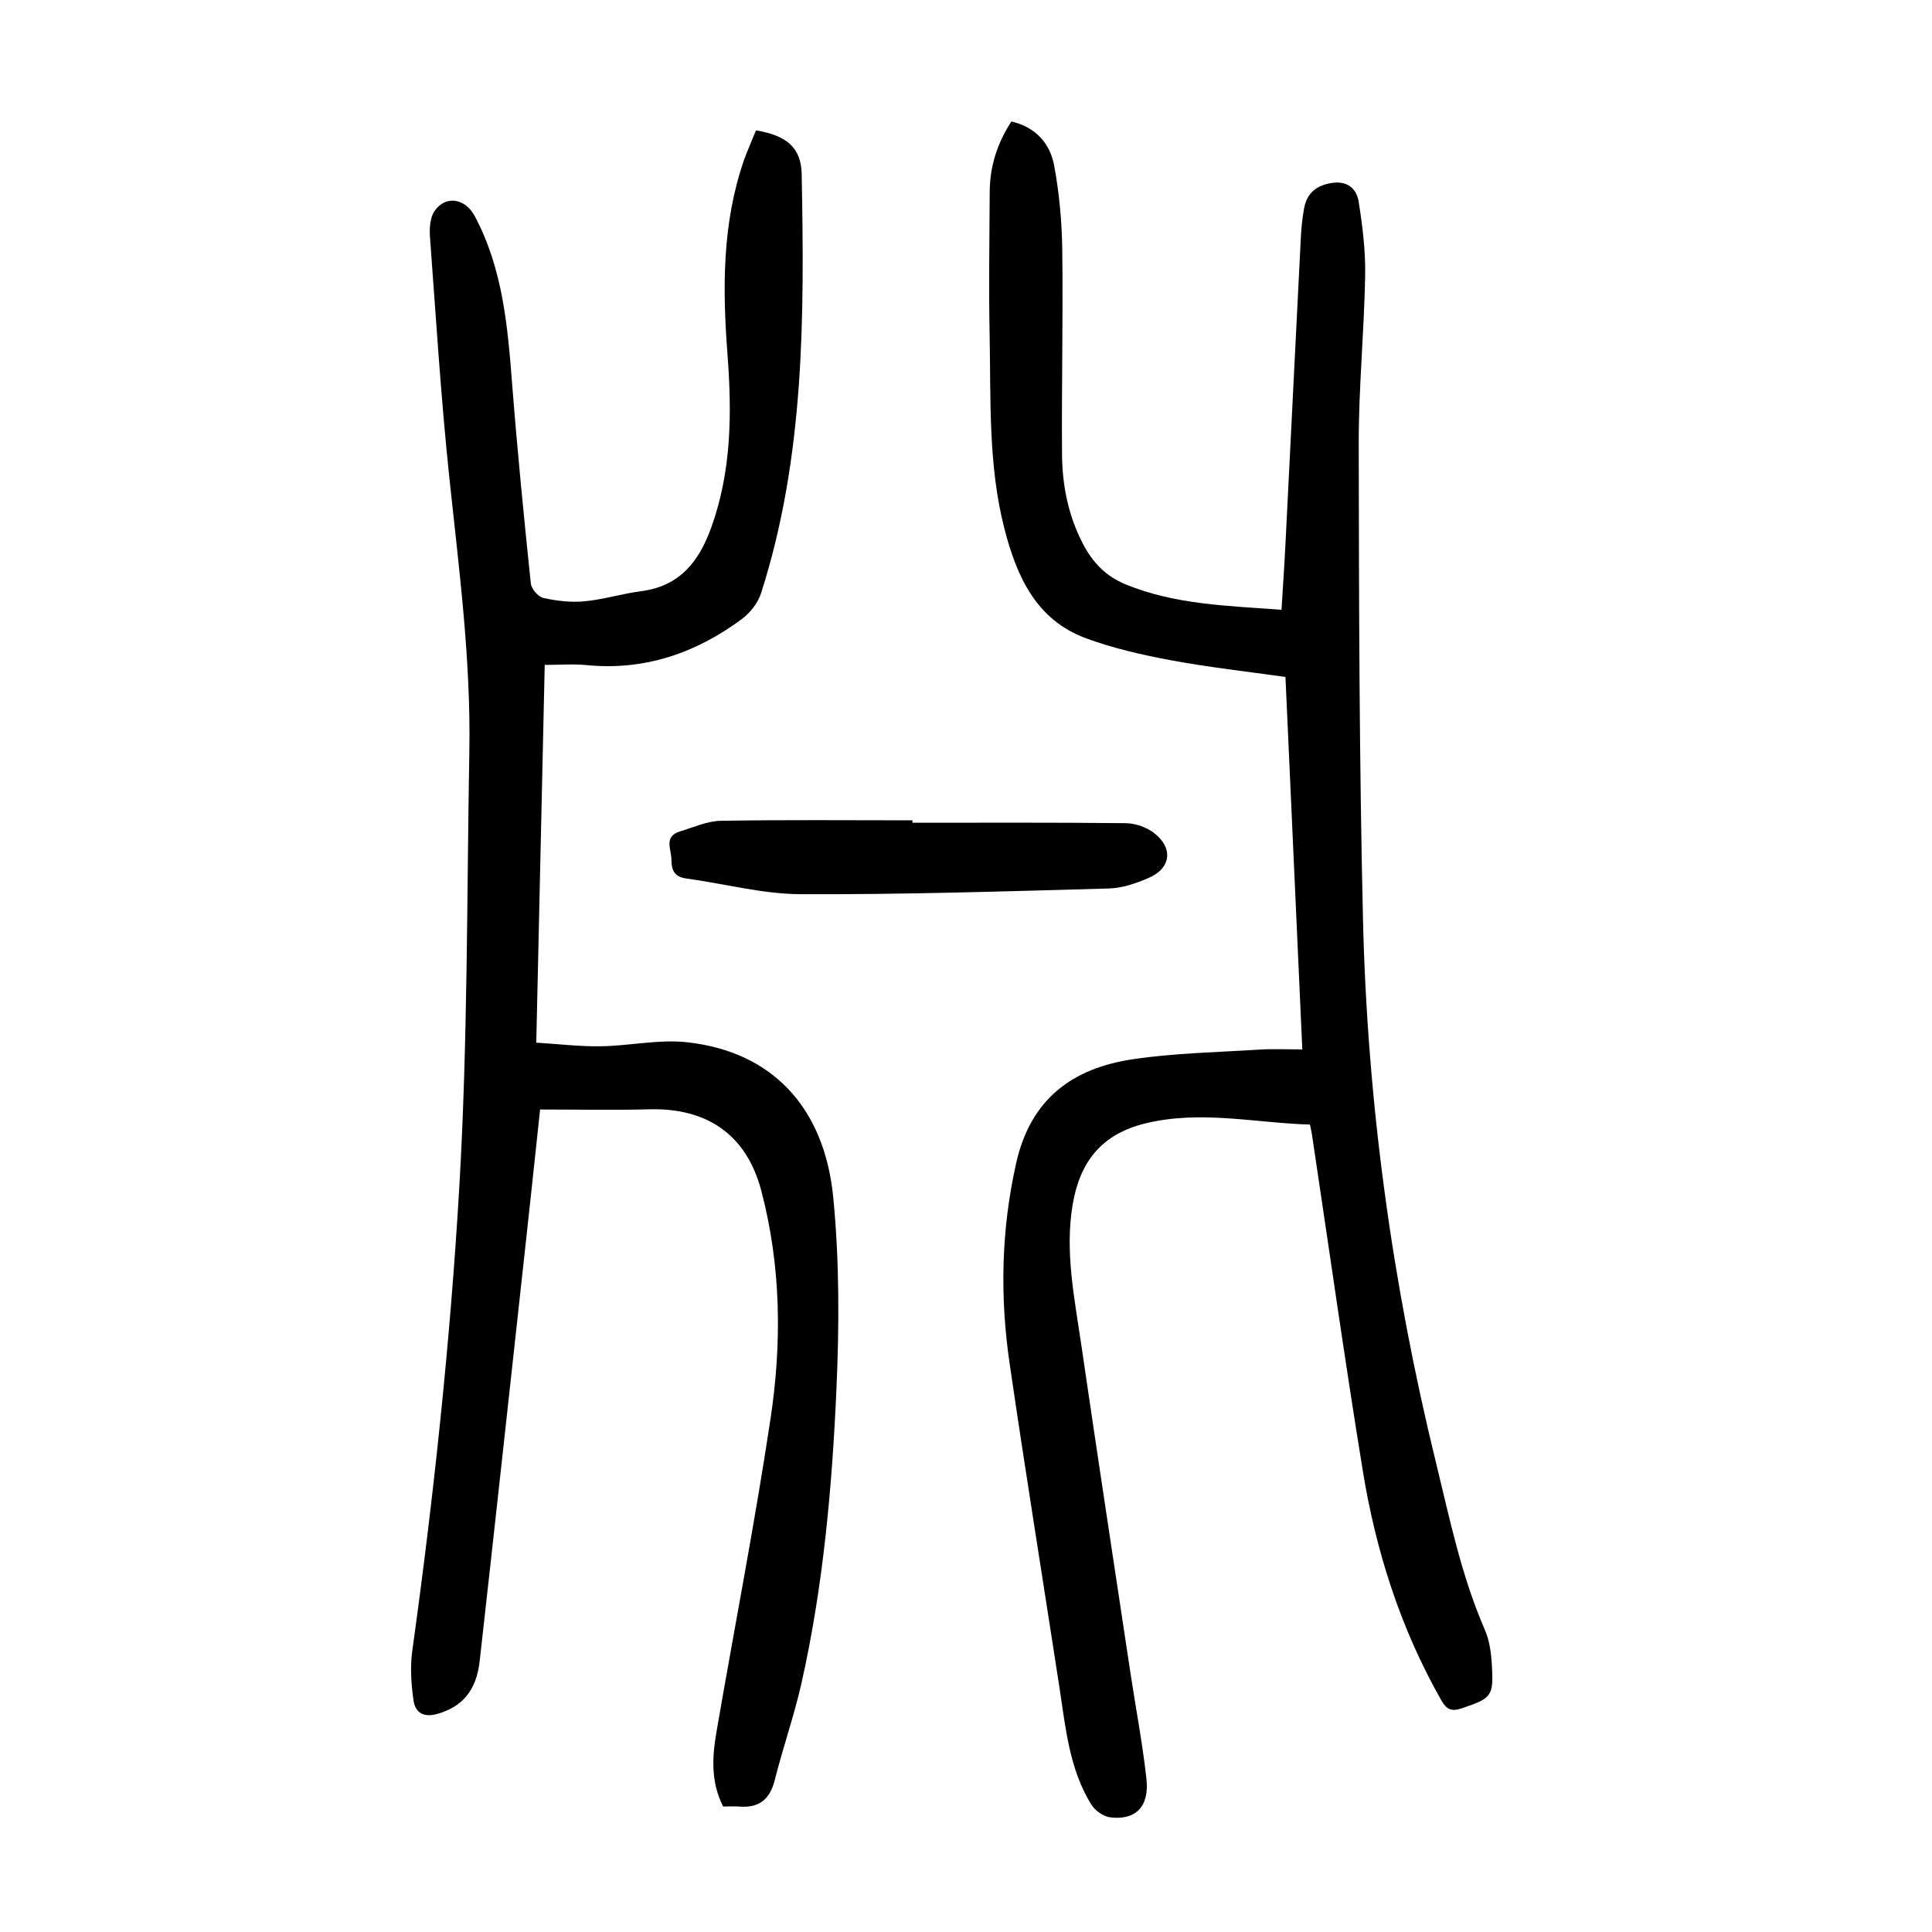
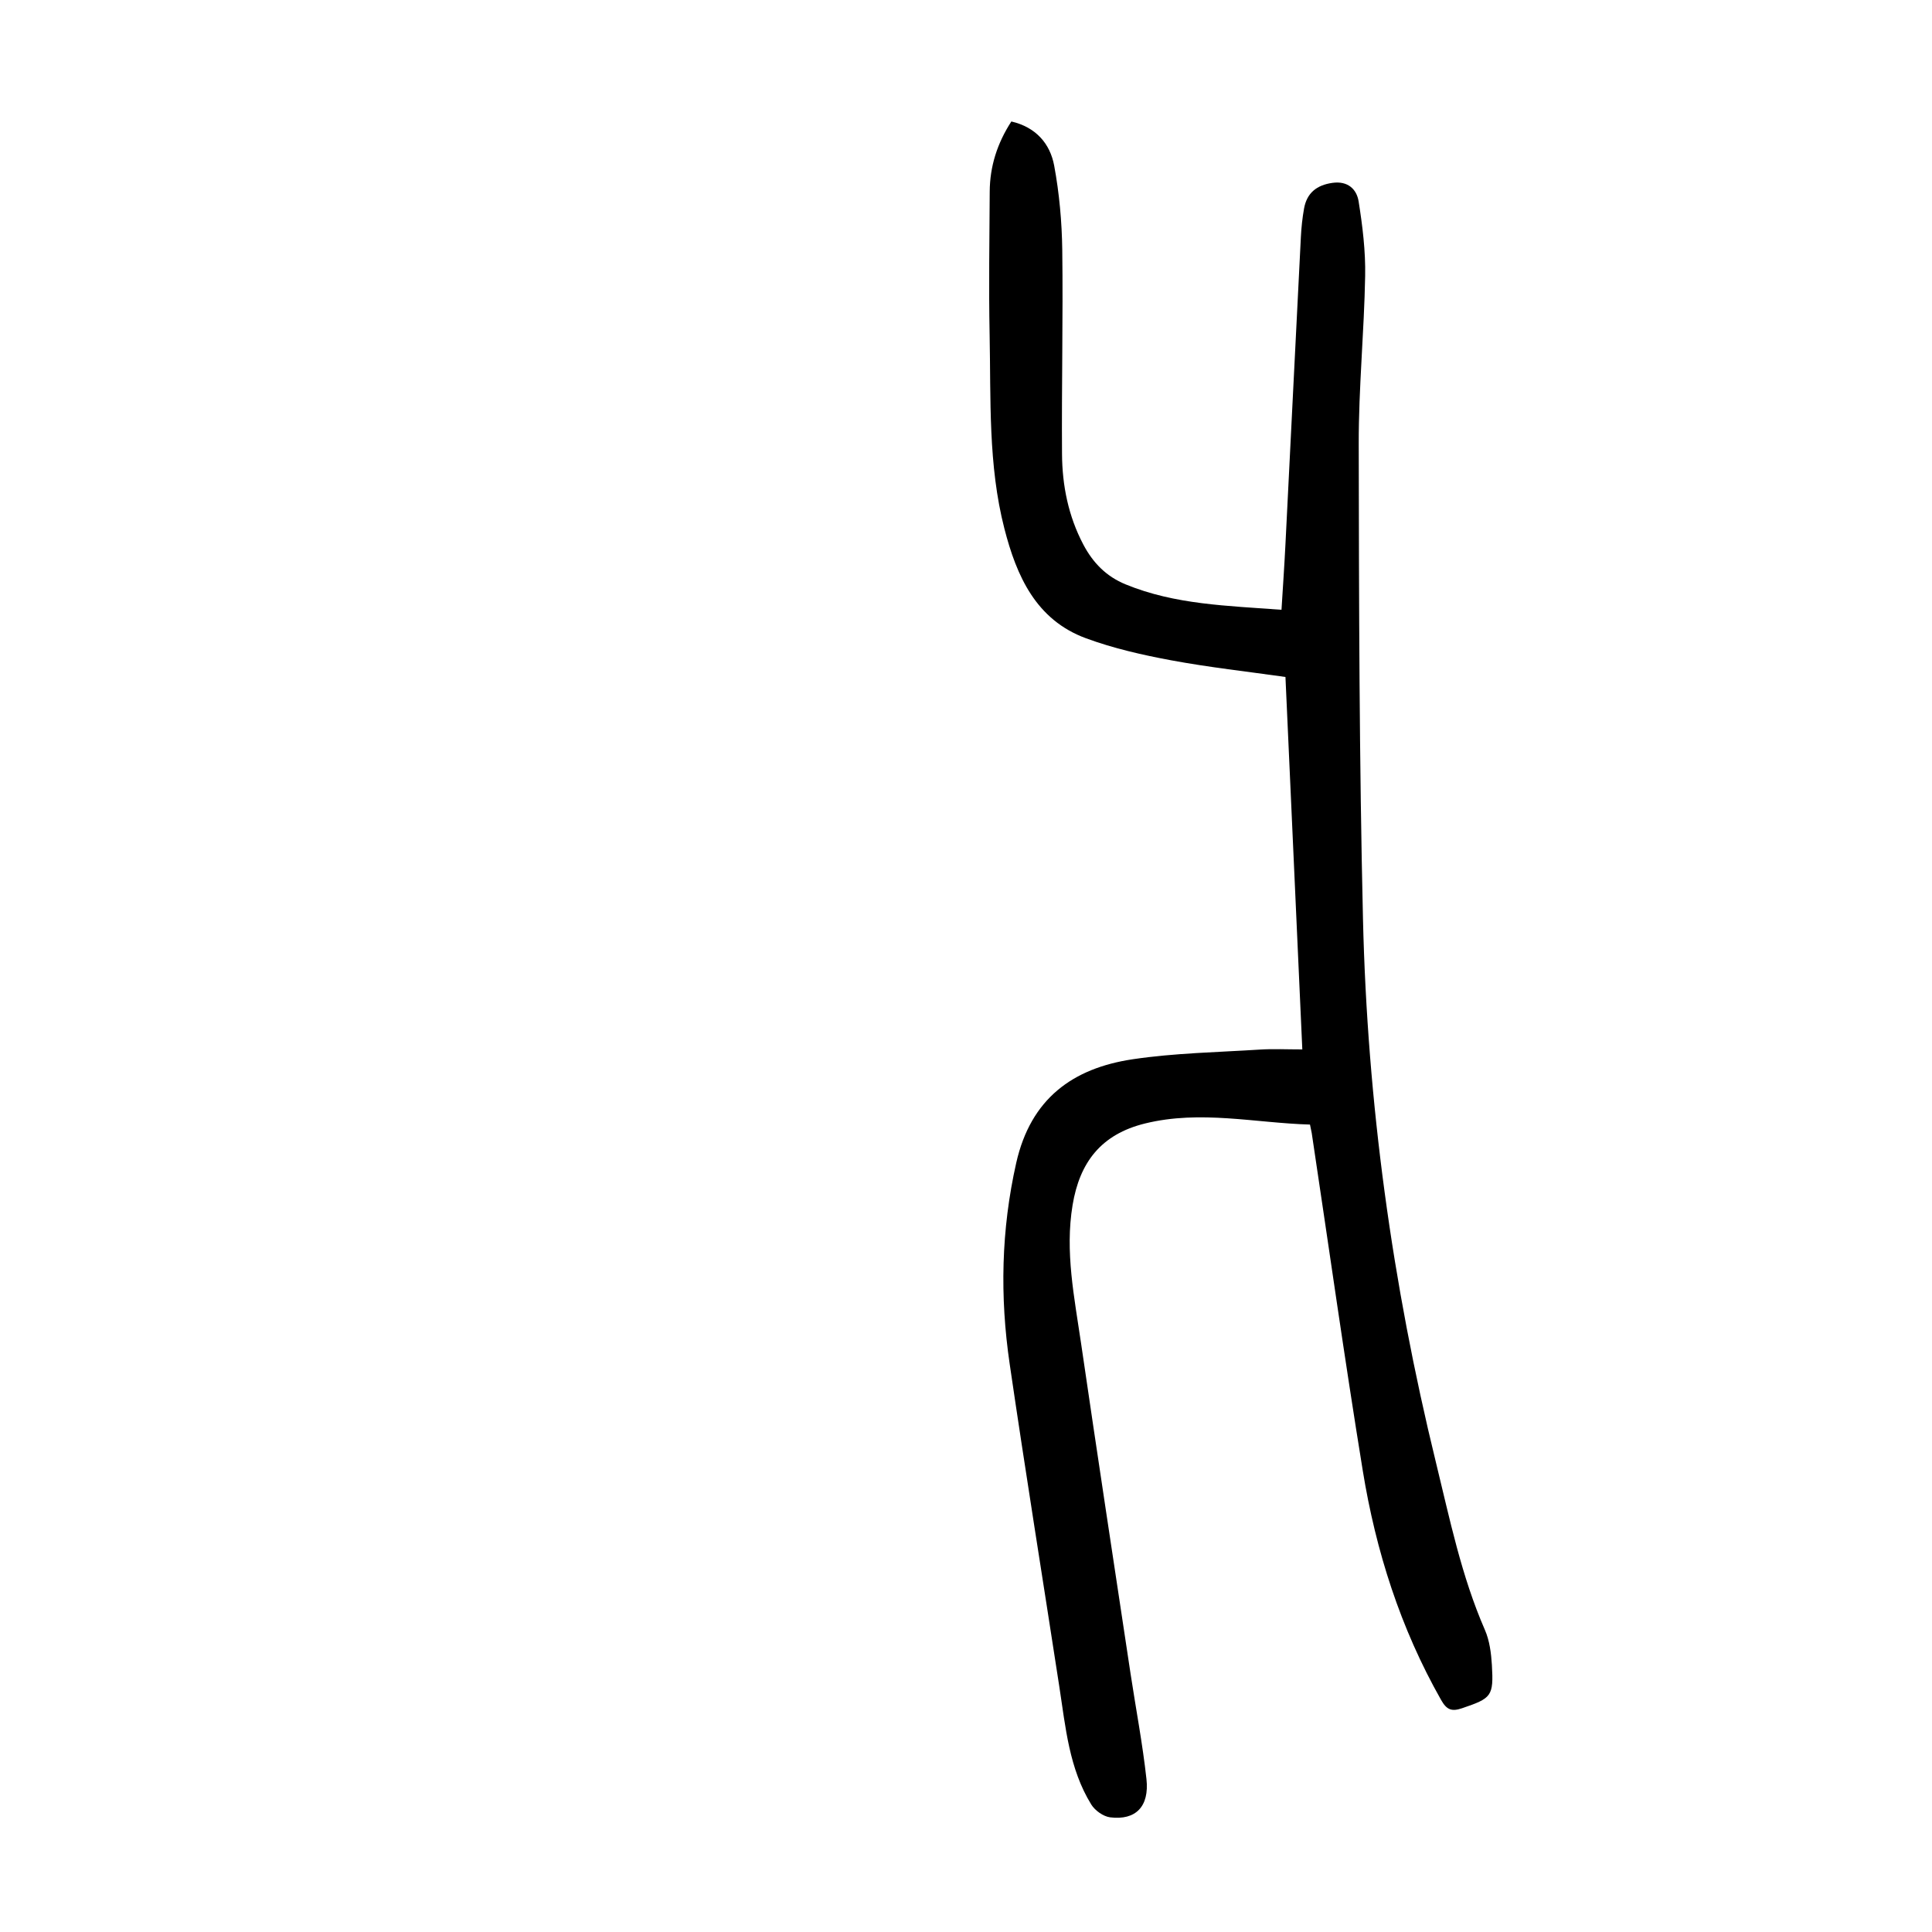
<svg xmlns="http://www.w3.org/2000/svg" version="1.1" id="zdic.net" x="0px" y="0px" viewBox="0 0 400 400" style="enable-background:new 0 0 400 400;" xml:space="preserve">
  <g>
    <path d="M271.22,232.83c-11.39-0.33-22.64-3.05-34.14-0.23c-9.14,2.24-13.55,8.08-15.01,16.88c-1.61,9.68,0.37,19.14,1.75,28.62   c3.33,22.82,6.81,45.62,10.25,68.42c1.1,7.27,2.49,14.5,3.29,21.8c0.63,5.71-2.23,8.6-7.52,7.94c-1.41-0.18-3.14-1.41-3.91-2.66   c-4.58-7.43-5.31-15.97-6.6-24.34c-3.43-22.3-7.03-44.57-10.29-66.89c-2.04-13.91-1.77-27.73,1.36-41.61   c3-13.29,11.68-19.59,24.1-21.45c8.71-1.3,17.6-1.45,26.41-2.01c2.71-0.17,5.43-0.03,8.72-0.03c-1.17-25.78-2.32-51.14-3.49-77.11   c-7.94-1.13-15.86-2-23.66-3.45c-5.96-1.11-11.96-2.47-17.63-4.56c-10.38-3.81-14.39-12.93-16.9-22.7   c-3.39-13.18-2.79-26.75-3.06-40.2c-0.2-9.85-0.03-19.71,0.02-29.57c0.03-5.23,1.55-10.01,4.48-14.53   c5.05,1.17,8.02,4.56,8.87,9.16c1.06,5.72,1.59,11.6,1.67,17.42c0.18,14.08-0.15,28.18-0.05,42.26c0.04,6.53,1.31,12.87,4.41,18.75   c1.99,3.77,4.73,6.6,8.76,8.25c10.25,4.21,21.1,4.42,32.27,5.26c0.29-4.72,0.6-9.16,0.82-13.6c1.07-21.18,2.11-42.36,3.19-63.54   c0.1-1.99,0.31-3.99,0.66-5.94c0.58-3.22,2.61-4.85,5.88-5.31c3.18-0.45,5.02,1.31,5.42,3.85c0.81,5.09,1.45,10.3,1.35,15.44   c-0.21,11.57-1.35,23.14-1.33,34.7c0.05,32.81,0.11,65.62,0.88,98.41c0.89,38,6.05,75.5,15.09,112.46   c2.87,11.74,5.28,23.57,10.15,34.73c0.97,2.22,1.3,4.82,1.45,7.27c0.38,6.49-0.08,6.88-6.17,8.95c-2.17,0.74-3.19,0.33-4.35-1.72   c-8.41-14.83-13.51-30.81-16.22-47.51c-3.78-23.24-7.06-46.56-10.56-69.85C271.49,234.12,271.38,233.65,271.22,232.83z" />
-     <path d="M156.52,26.99c6.41,1.08,9.36,3.59,9.46,9.1c0.55,29.21,0.66,58.42-8.4,86.69c-0.65,2.04-2.27,4.12-4.02,5.41   c-9.53,7.04-20.13,10.7-32.17,9.51c-2.69-0.27-5.44-0.04-8.61-0.04c-0.58,25.8-1.15,51.56-1.75,78.21   c4.6,0.28,8.99,0.82,13.37,0.75c5.97-0.09,12.02-1.48,17.87-0.83c17.38,1.92,28.4,13.23,30.25,32.16   c1.28,13.1,1.24,26.41,0.66,39.58c-0.91,20.43-2.73,40.83-7.22,60.85c-1.52,6.79-3.86,13.4-5.55,20.15   c-1.01,4.03-3.26,5.83-7.35,5.5c-1.1-0.09-2.22-0.01-3.34-0.01c-2.58-5.05-2.28-10.27-1.38-15.46   c3.72-21.61,7.93-43.15,11.19-64.83c2.37-15.74,2.19-31.62-1.91-47.19c-3.03-11.51-11.11-17.18-23.14-16.87   c-7.46,0.2-14.92,0.04-22.66,0.04c-0.98,9.17-1.85,17.45-2.76,25.72c-3.23,29.5-6.44,59-9.75,88.5c-0.69,6.19-3.69,9.44-8.7,10.9   c-2.88,0.84-4.62-0.23-4.99-2.74c-0.49-3.39-0.73-6.95-0.26-10.32c4.41-31.76,7.82-63.58,9.71-95.62   c1.78-30.18,1.57-60.35,2.1-90.53c0.34-19.06-2.14-37.79-4.13-56.63c-1.75-16.61-2.78-33.29-4.02-49.95   c-0.13-1.77,0.01-3.97,0.94-5.34c2.27-3.33,6.35-2.66,8.32,1.02c5.87,10.99,6.84,23.02,7.78,35.12   c1.07,13.68,2.42,27.33,3.84,40.97c0.12,1.12,1.53,2.75,2.6,2.99c2.75,0.61,5.69,0.96,8.48,0.7c3.95-0.37,7.81-1.59,11.76-2.1   c7.97-1.03,11.96-6.1,14.51-13.17c4.22-11.69,4.29-23.69,3.37-35.83c-1.04-13.63-1.13-27.19,3.44-40.33   C154.78,31.07,155.65,29.15,156.52,26.99z" />
-     <path d="M188.91,170.34c14.71,0,29.43-0.07,44.14,0.09c1.97,0.02,4.26,0.81,5.83,1.99c4.09,3.11,3.59,7.35-1.07,9.35   c-2.58,1.11-5.44,2.1-8.2,2.18c-21.31,0.59-42.62,1.28-63.93,1.18c-7.87-0.04-15.73-2.18-23.61-3.25   c-2.41-0.33-3.07-1.72-3.06-3.85c0.02-2.15-1.68-4.86,1.79-5.9c2.79-0.84,5.61-2.14,8.43-2.19c13.22-0.23,26.45-0.1,39.68-0.1   C188.91,170.01,188.91,170.18,188.91,170.34z" />
  </g>
</svg>